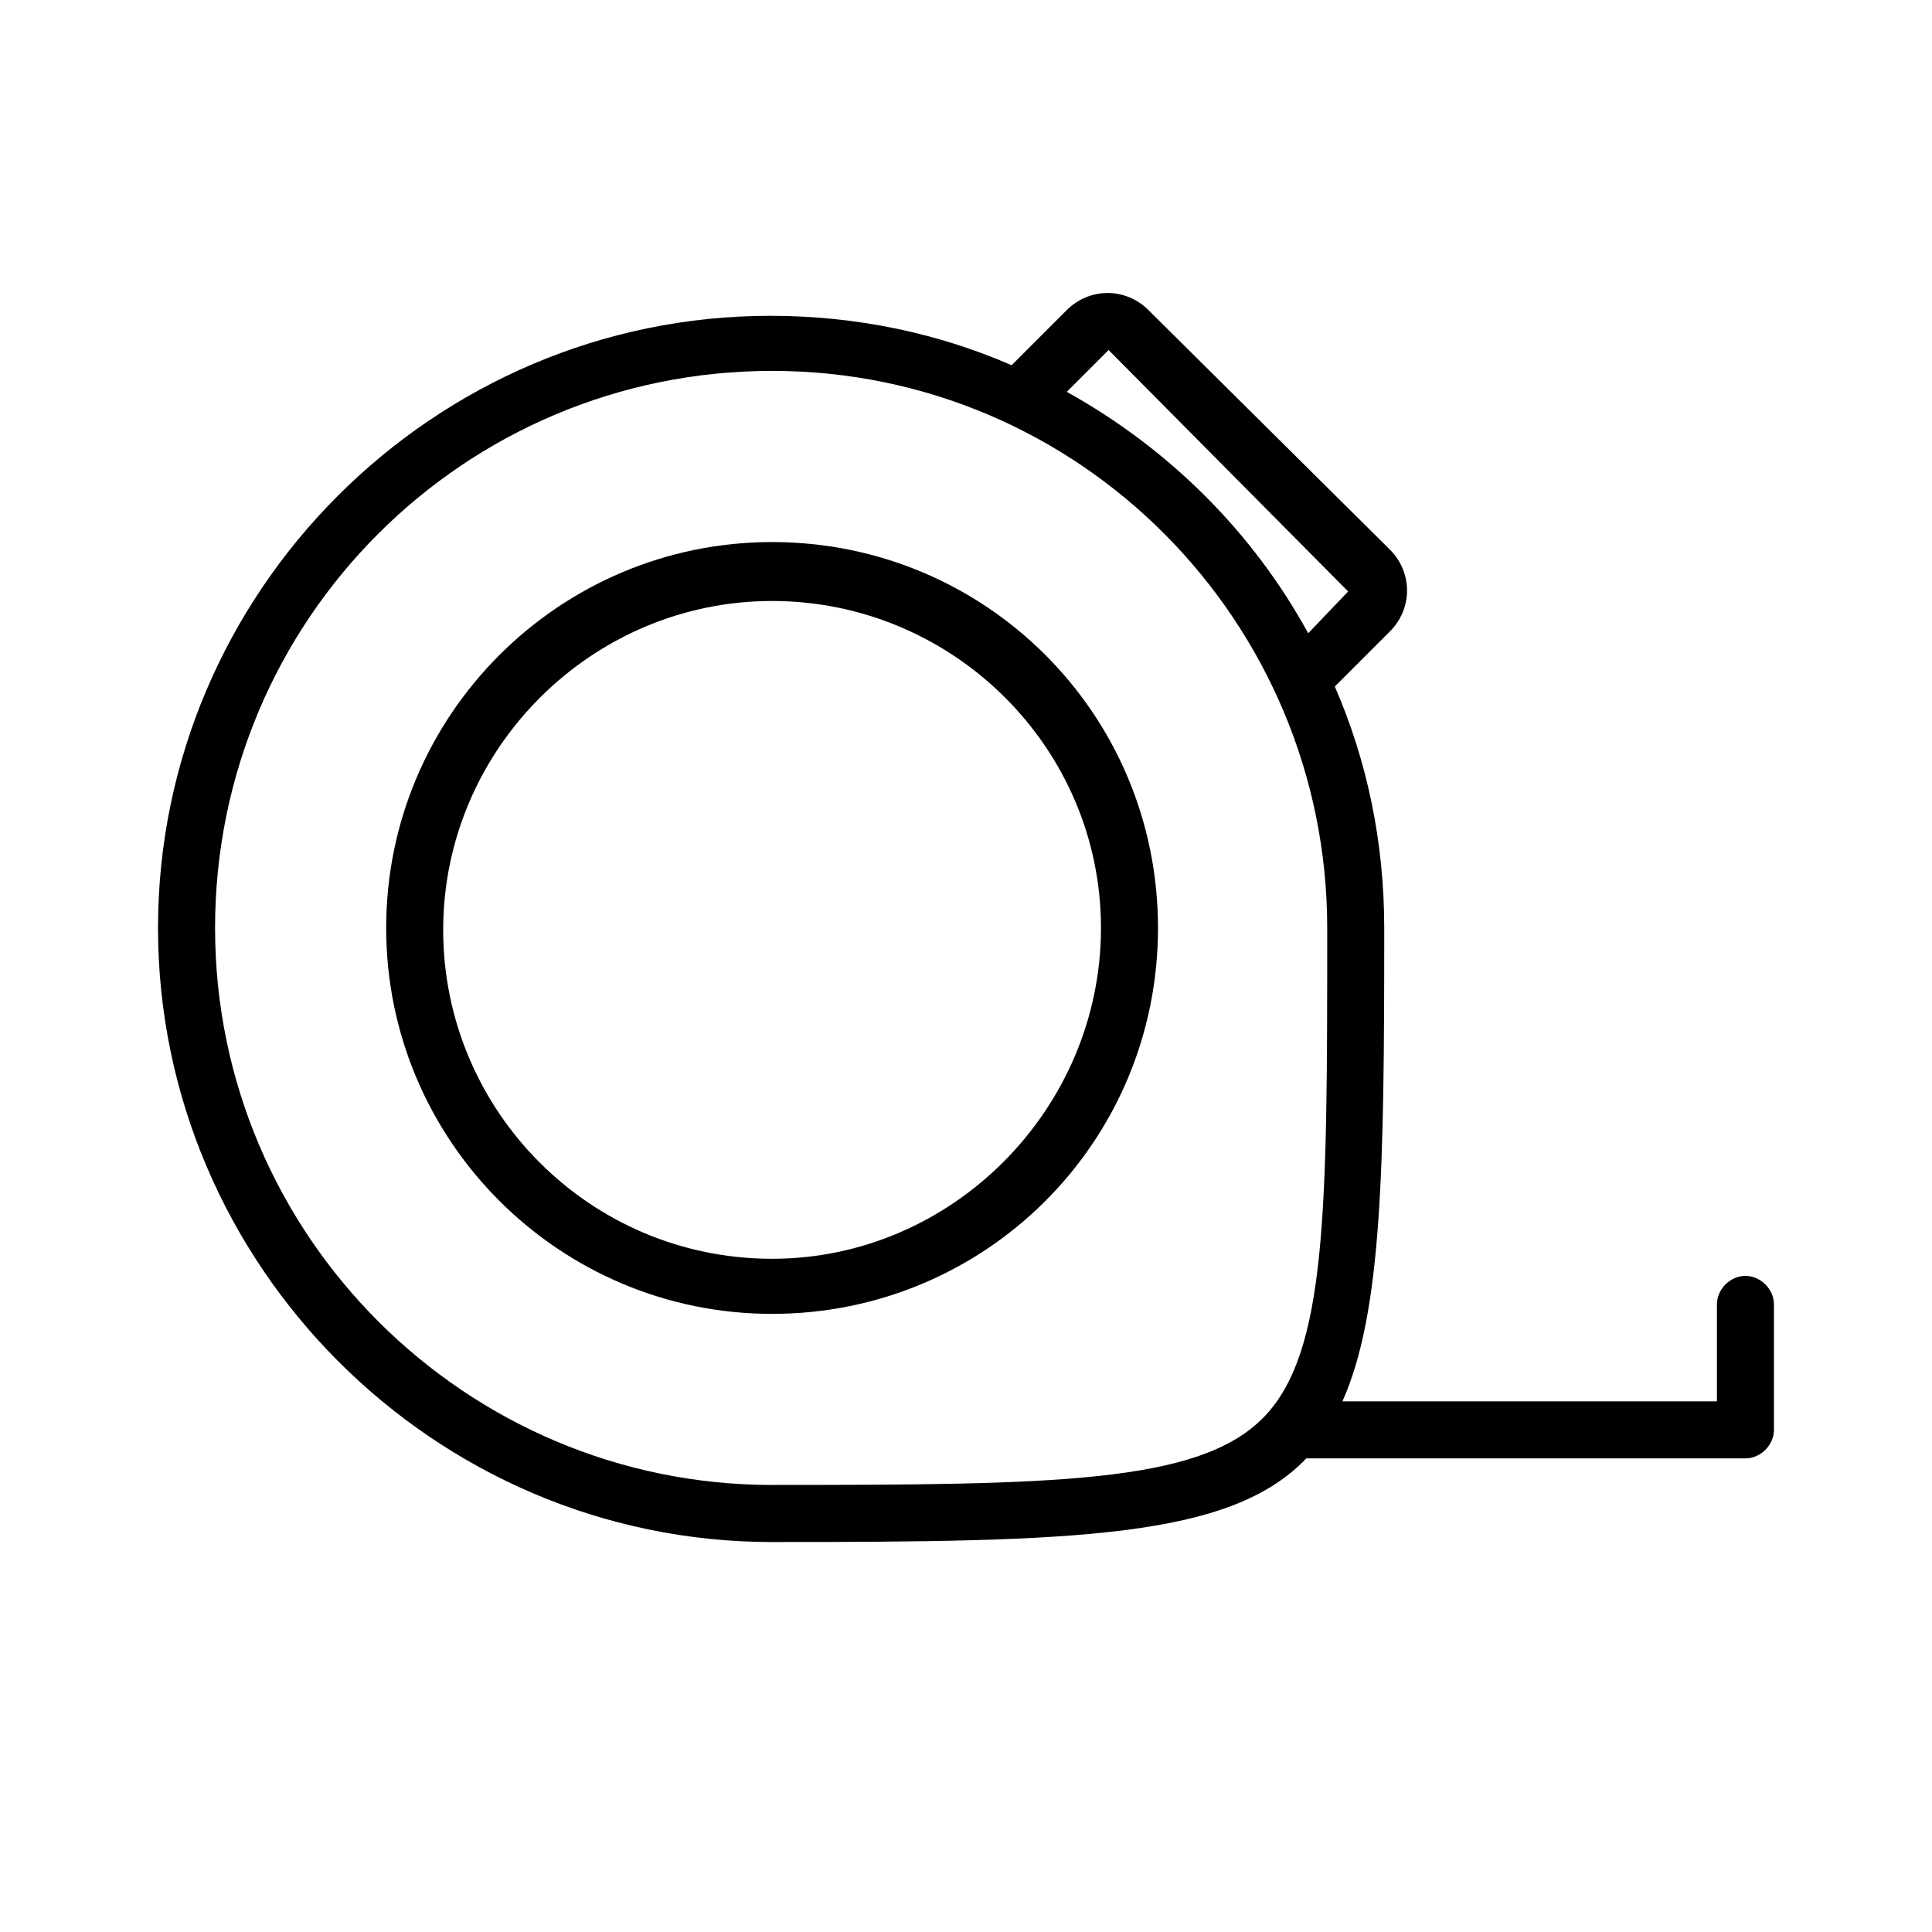
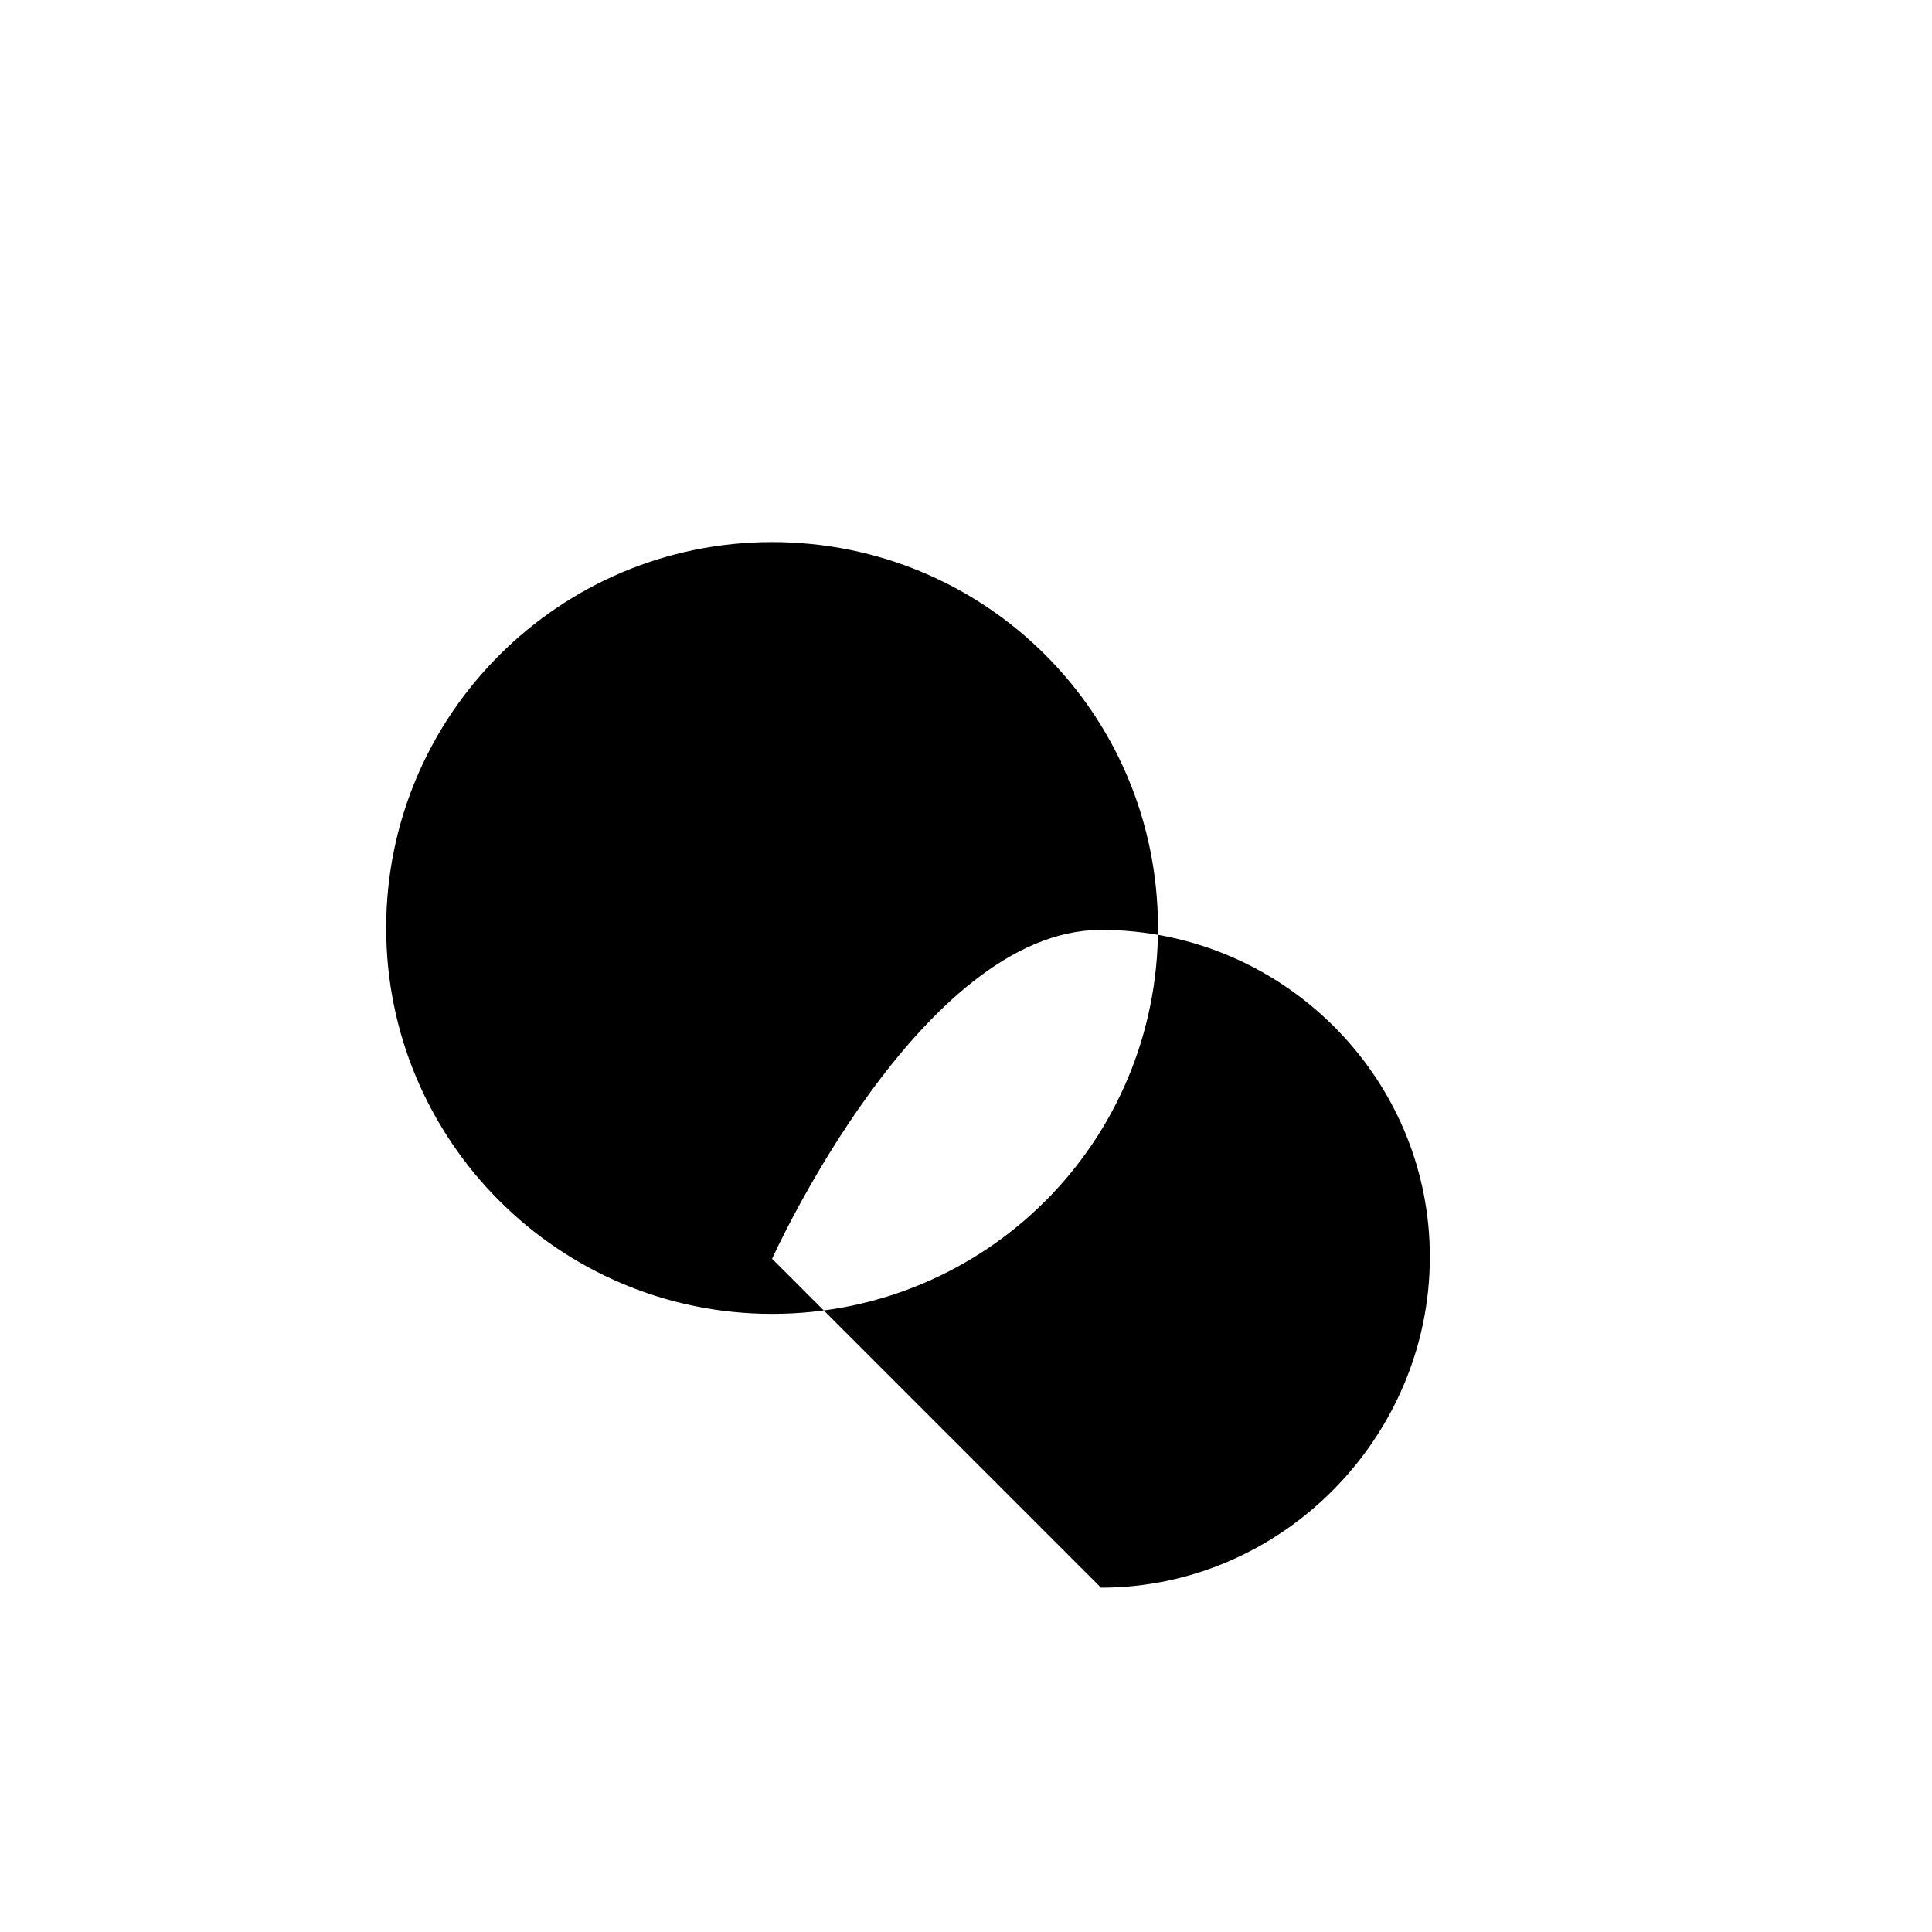
<svg xmlns="http://www.w3.org/2000/svg" fill="#000000" width="800px" height="800px" version="1.1" viewBox="144 144 512 512">
  <g>
-     <path d="m606.56 482.12c-4.031 0-7.559 3.527-7.559 7.559v25.695l-99.246-0.004c10.578-23.68 11.082-61.969 11.082-125.45 0-22.672-4.535-44.336-13.098-63.984l14.609-14.609c6.047-6.047 6.047-15.617 0-21.664l-63.984-63.48c-6.047-6.047-15.617-6.047-21.664 0l-14.609 14.609c-19.648-8.566-41.312-13.098-63.984-13.098-89.172 0-162.23 73.051-162.23 162.23s73.055 162.73 162.73 162.73c80.609 0 121.42-1.008 141.57-22.168h116.38c4.031 0 7.559-3.527 7.559-7.559v-33.25c0-4.031-3.527-7.555-7.559-7.555zm-168.77-245.36 63.48 63.984-10.582 11.082c-14.609-26.703-36.777-48.871-63.984-63.984zm-89.176 300.77c-81.113 0-147.62-66-147.62-147.62s66-147.62 147.62-147.62 147.11 66.504 147.11 147.62c0 75.066 0 112.85-17.129 129.98-17.129 17.129-54.918 17.633-129.98 17.633z" />
-     <path d="m348.61 287.65c-56.426 0-102.27 45.848-102.27 102.27s45.848 102.27 102.27 102.27 102.27-45.344 102.27-102.27-45.848-102.27-102.27-102.27zm0 189.94c-48.367 0-87.16-39.297-87.16-87.16s39.297-87.16 87.16-87.16 87.16 38.793 87.16 86.656-39.297 87.664-87.16 87.664z" />
+     <path d="m348.61 287.65c-56.426 0-102.27 45.848-102.27 102.27s45.848 102.27 102.27 102.27 102.27-45.344 102.27-102.27-45.848-102.27-102.27-102.27zm0 189.94s39.297-87.16 87.16-87.16 87.16 38.793 87.16 86.656-39.297 87.664-87.16 87.664z" />
  </g>
</svg>